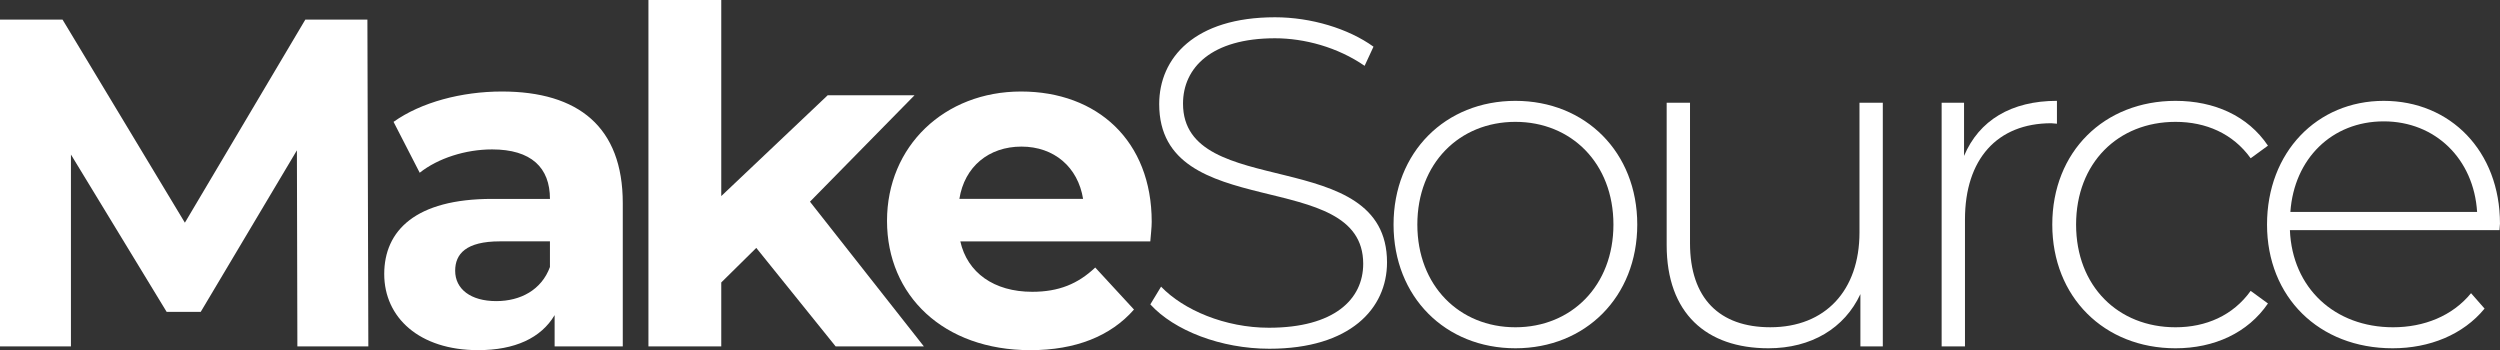
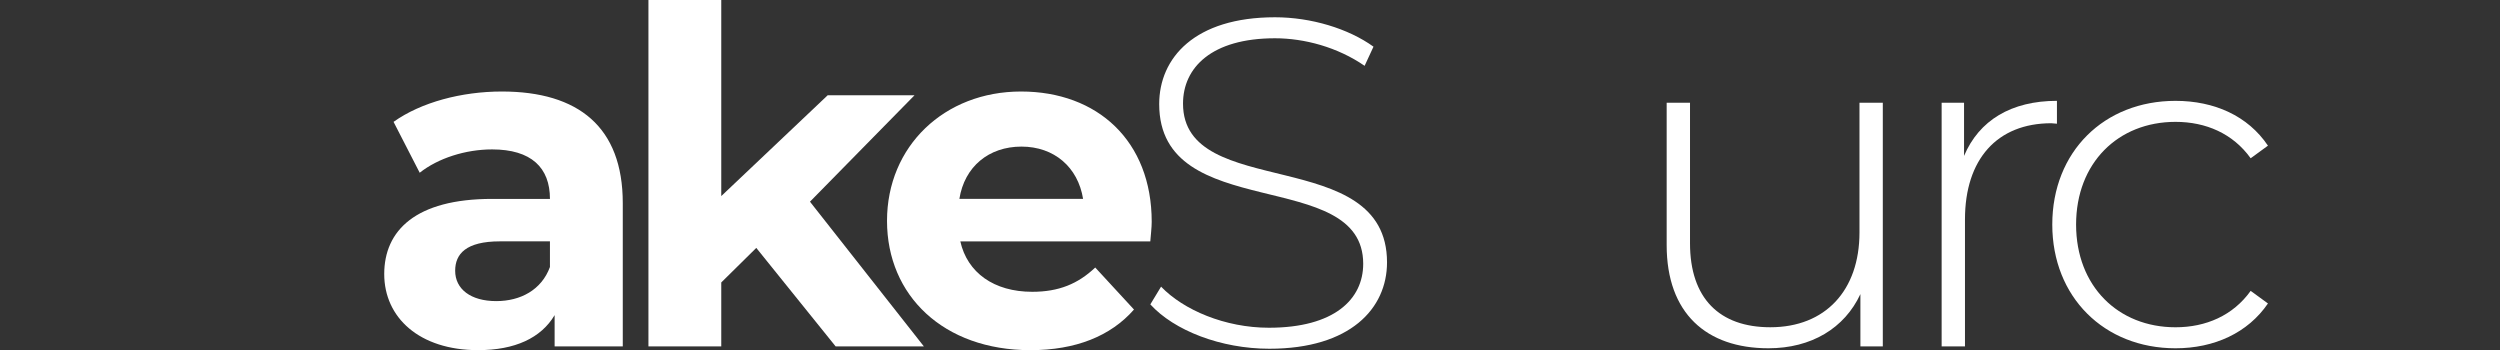
<svg xmlns="http://www.w3.org/2000/svg" id="Layer_2" viewBox="0 0 1282.05 179.56">
  <rect x="0" y="0" width="1282.05" height="179.56" fill="#333333" stroke="none" />
  <defs>
    <style>.cls-1{fill:#fff;}</style>
  </defs>
  <g id="Layer_1-2">
-     <path class="cls-1" d="m152.5,177.64l-.24-100.55-49.32,82.84h-17.48l-49.08-80.68v98.4H0V10.06h32.08l62.73,104.14L156.57,10.06h31.84l.48,167.59h-36.39Z" />
    <path class="cls-1" d="m319.37,104.14v73.5h-34.95v-16.04c-6.94,11.73-20.35,17.96-39.26,17.96-30.17,0-48.12-16.76-48.12-39.02s16.04-38.54,55.3-38.54h29.69c0-16.04-9.58-25.38-29.69-25.38-13.65,0-27.77,4.55-37.11,11.97l-13.41-26.1c14.12-10.06,34.95-15.56,55.54-15.56,39.26,0,62.01,18.2,62.01,57.22Zm-37.35,32.8v-13.17h-25.62c-17.48,0-22.98,6.46-22.98,15.08,0,9.34,7.9,15.56,21.07,15.56,12.45,0,23.22-5.75,27.53-17.48Z" />
    <path class="cls-1" d="m387.84,127.13l-17.96,17.72v32.8h-37.35V0h37.35v100.55l54.59-51.71h44.53l-53.63,54.59,58.42,74.22h-45.25l-40.7-50.52Z" />
    <path class="cls-1" d="m589.91,123.78h-97.44c3.59,16.04,17.24,25.86,36.87,25.86,13.65,0,23.46-4.07,32.32-12.45l19.87,21.55c-11.97,13.65-29.93,20.83-53.15,20.83-44.53,0-73.5-28.01-73.5-66.32s29.45-66.32,68.71-66.32,67.03,25.38,67.03,66.8c0,2.87-.48,6.94-.72,10.06Zm-97.92-21.79h63.44c-2.63-16.28-14.84-26.81-31.6-26.81s-29.21,10.29-31.84,26.81Z" />
    <path class="cls-1" d="m589.91,156.1l5.51-9.1c11.49,11.97,32.8,21.07,55.3,21.07,33.52,0,48.36-14.6,48.36-32.8,0-50.28-104.62-20.11-104.62-81.88,0-23.7,18.2-44.53,59.37-44.53,18.43,0,37.59,5.75,50.52,15.08l-4.55,9.82c-13.89-9.58-30.88-14.13-45.97-14.13-32.56,0-47.16,15.08-47.16,33.52,0,50.28,104.62,20.59,104.62,81.4,0,23.7-18.91,44.29-60.33,44.29-24.9,0-48.84-9.34-61.05-22.74Z" />
-     <path class="cls-1" d="m714.64,115.16c0-37.11,26.57-63.44,62.49-63.44s62.49,26.34,62.49,63.44-26.57,63.44-62.49,63.44-62.49-26.34-62.49-63.44Zm112.76,0c0-31.36-21.55-52.67-50.28-52.67s-50.28,21.31-50.28,52.67,21.55,52.67,50.28,52.67,50.28-21.31,50.28-52.67Z" />
    <path class="cls-1" d="m965.54,52.67v124.97h-11.49v-26.81c-8.14,17.48-25.14,27.77-47.16,27.77-31.84,0-52.19-17.96-52.19-52.91V52.67h11.97v72.06c0,28.25,15.08,43.09,41.18,43.09,28.25,0,45.73-18.91,45.73-48.6V52.67h11.97Z" />
    <path class="cls-1" d="m1054.84,51.71v11.73c-.96,0-1.92-.24-2.87-.24-27.77,0-44.29,18.43-44.29,49.32v65.12h-11.97V52.67h11.49v27.29c7.66-18.2,24.18-28.25,47.64-28.25Z" />
    <path class="cls-1" d="m1052.45,115.16c0-37.35,26.57-63.44,63.2-63.44,19.87,0,37.11,7.66,47.4,22.98l-8.86,6.46c-9.1-12.69-22.98-18.67-38.54-18.67-29.45,0-50.99,21.07-50.99,52.67s21.55,52.67,50.99,52.67c15.56,0,29.45-5.99,38.54-18.67l8.86,6.46c-10.29,15.08-27.53,22.98-47.4,22.98-36.63,0-63.2-26.34-63.2-63.44Z" />
-     <path class="cls-1" d="m1281.81,118.03h-107.5c1.2,29.69,22.98,49.8,52.91,49.8,15.8,0,30.41-5.75,39.98-17.48l6.94,7.9c-11.01,13.41-28.25,20.35-47.16,20.35-37.83,0-64.4-26.34-64.4-63.44s25.62-63.44,59.85-63.44,59.61,25.86,59.61,62.96c0,.96-.24,2.15-.24,3.35Zm-107.26-9.34h95.76c-1.68-27.05-21.31-46.45-47.88-46.45s-45.97,19.15-47.88,46.45Z" />
  </g>
</svg>